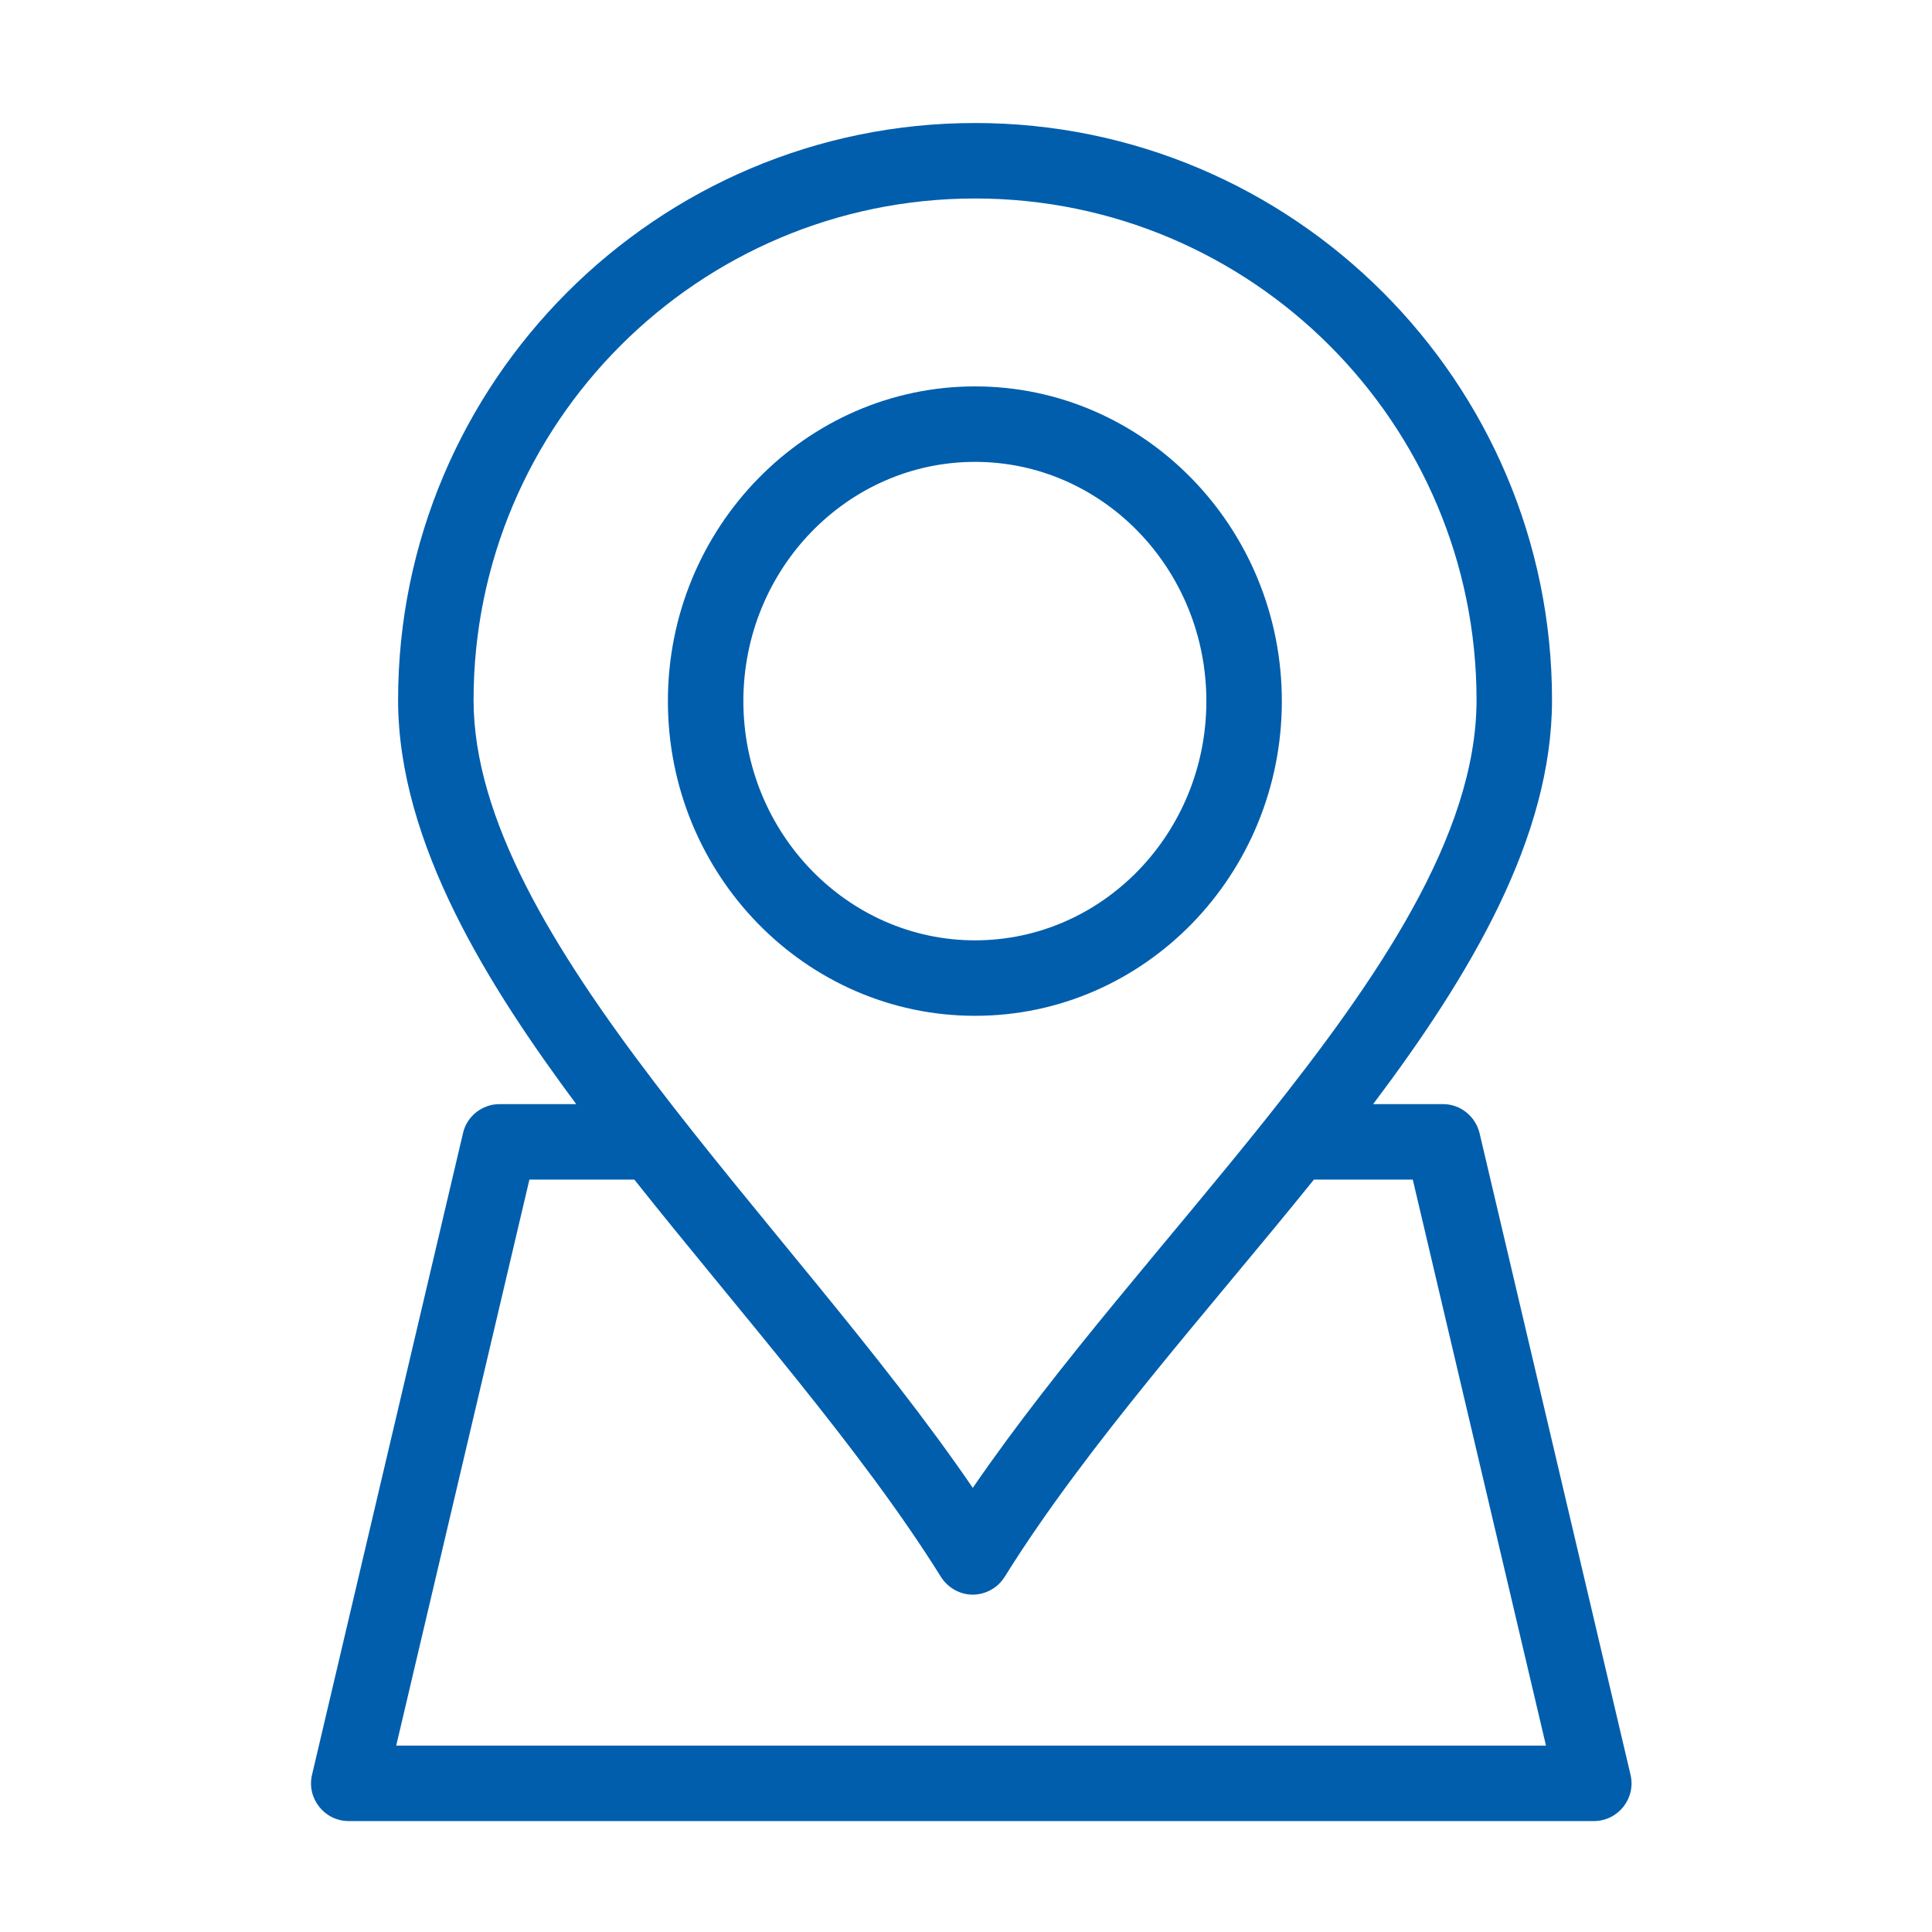
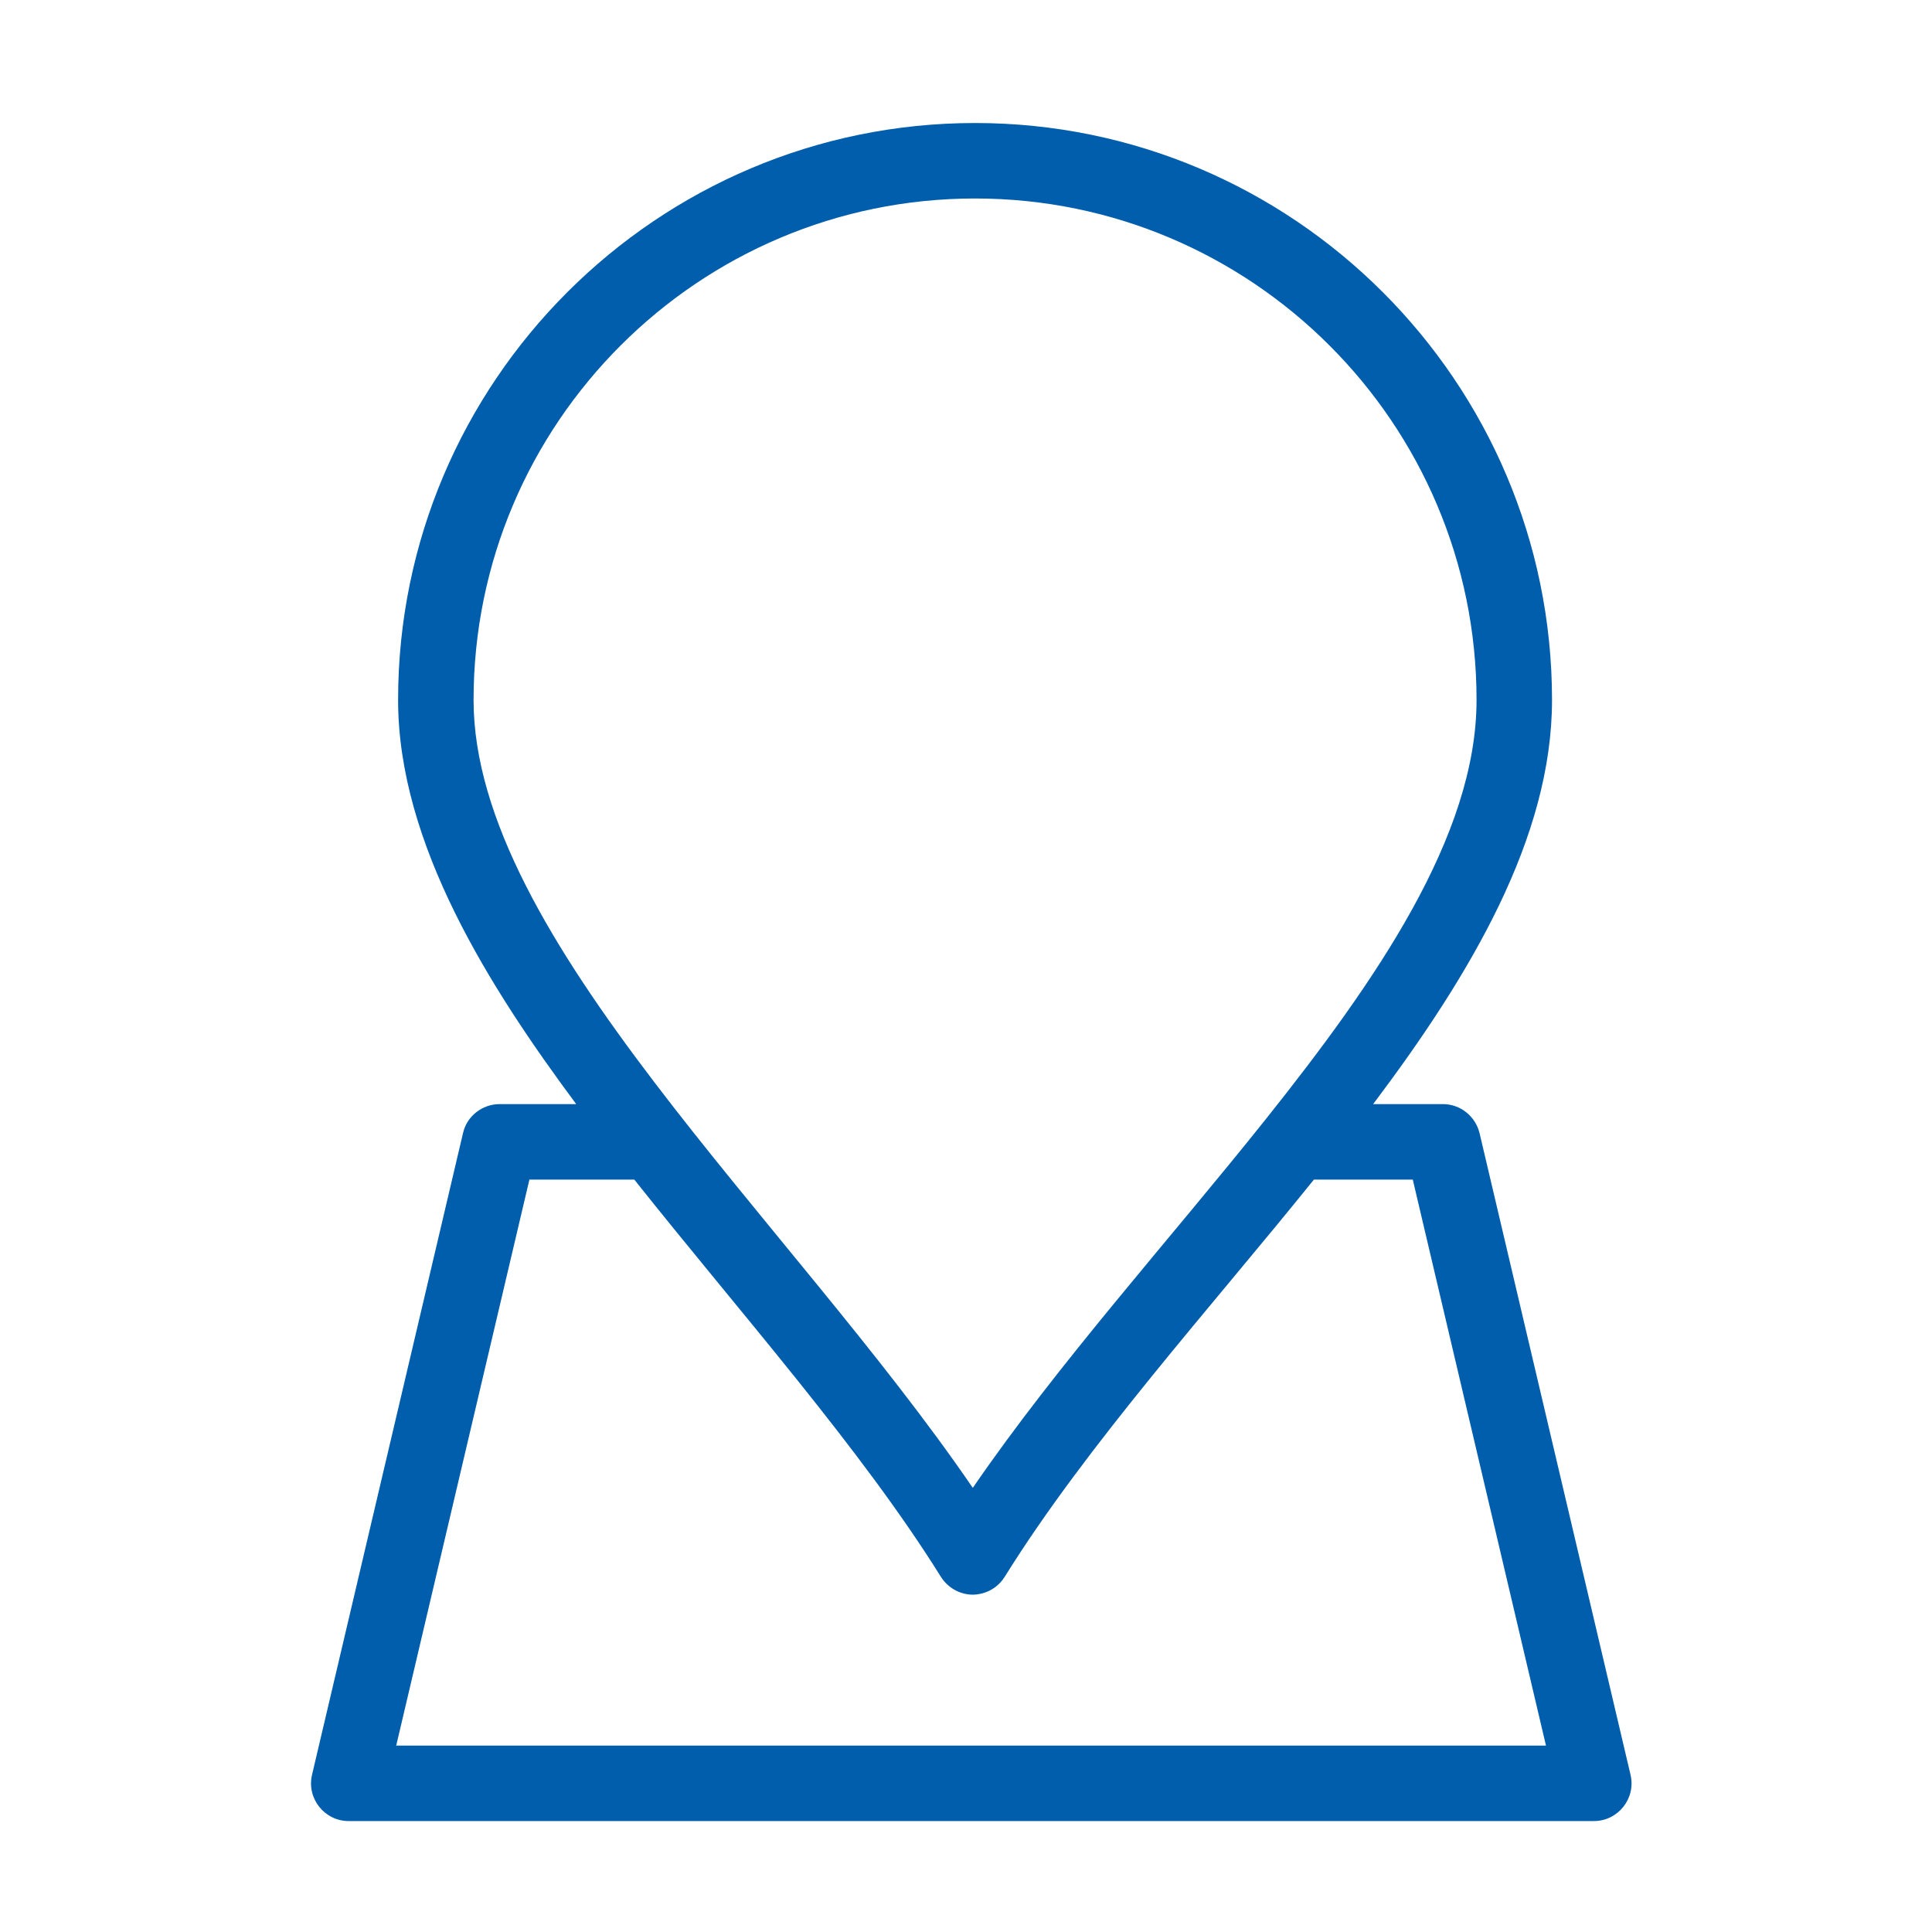
<svg xmlns="http://www.w3.org/2000/svg" id="Ebene_1" viewBox="0 0 512 512">
  <defs>
    <style>      .st0 {        fill: #005ead;      }    </style>
  </defs>
-   <path class="st0" d="M258.4,269.2c44.9,0,81.3-37.4,81.3-83.4s-36.5-83.4-81.3-83.4-81.4,37.4-81.4,83.4c0,46,36.5,83.4,81.4,83.4ZM258.4,122.4c33.8,0,61.3,28.4,61.3,63.4s-27.5,63.4-61.3,63.4-61.4-28.5-61.4-63.4,27.5-63.4,61.4-63.4h0Z" />
  <path class="st0" d="M432.1,470.3l-40-170c-1.1-4.5-5.1-7.7-9.7-7.7h-18.5c25.9-34.4,47.4-70.7,47.4-107.1,0-84.3-68.6-152.9-152.9-152.9S105.5,101.2,105.5,185.5c0,38.2,24.4,76.4,47.2,107.1h-20.3c-4.6,0-8.7,3.2-9.7,7.7l-40,170c-1.5,6.3,3.3,12.3,9.7,12.3h330c6.4,0,11.2-6,9.7-12.3ZM125.5,185.5c0-73.3,59.6-132.9,132.9-132.9s132.9,59.6,132.9,132.9c0,36.1-26.8,74.6-55.7,110.9-25.5,32-55.1,64.8-77.8,97.9-48.6-71.1-132.3-145.9-132.3-208.8h0ZM105,462.6l35.3-150h27.8c27.7,34.9,60,71.2,81.2,105.2,1.8,2.9,5,4.8,8.5,4.8.1,0,5.4.2,8.5-4.8,21.8-35,54.7-71.4,81.9-105.2h26.2l35.3,150H105Z" />
</svg>